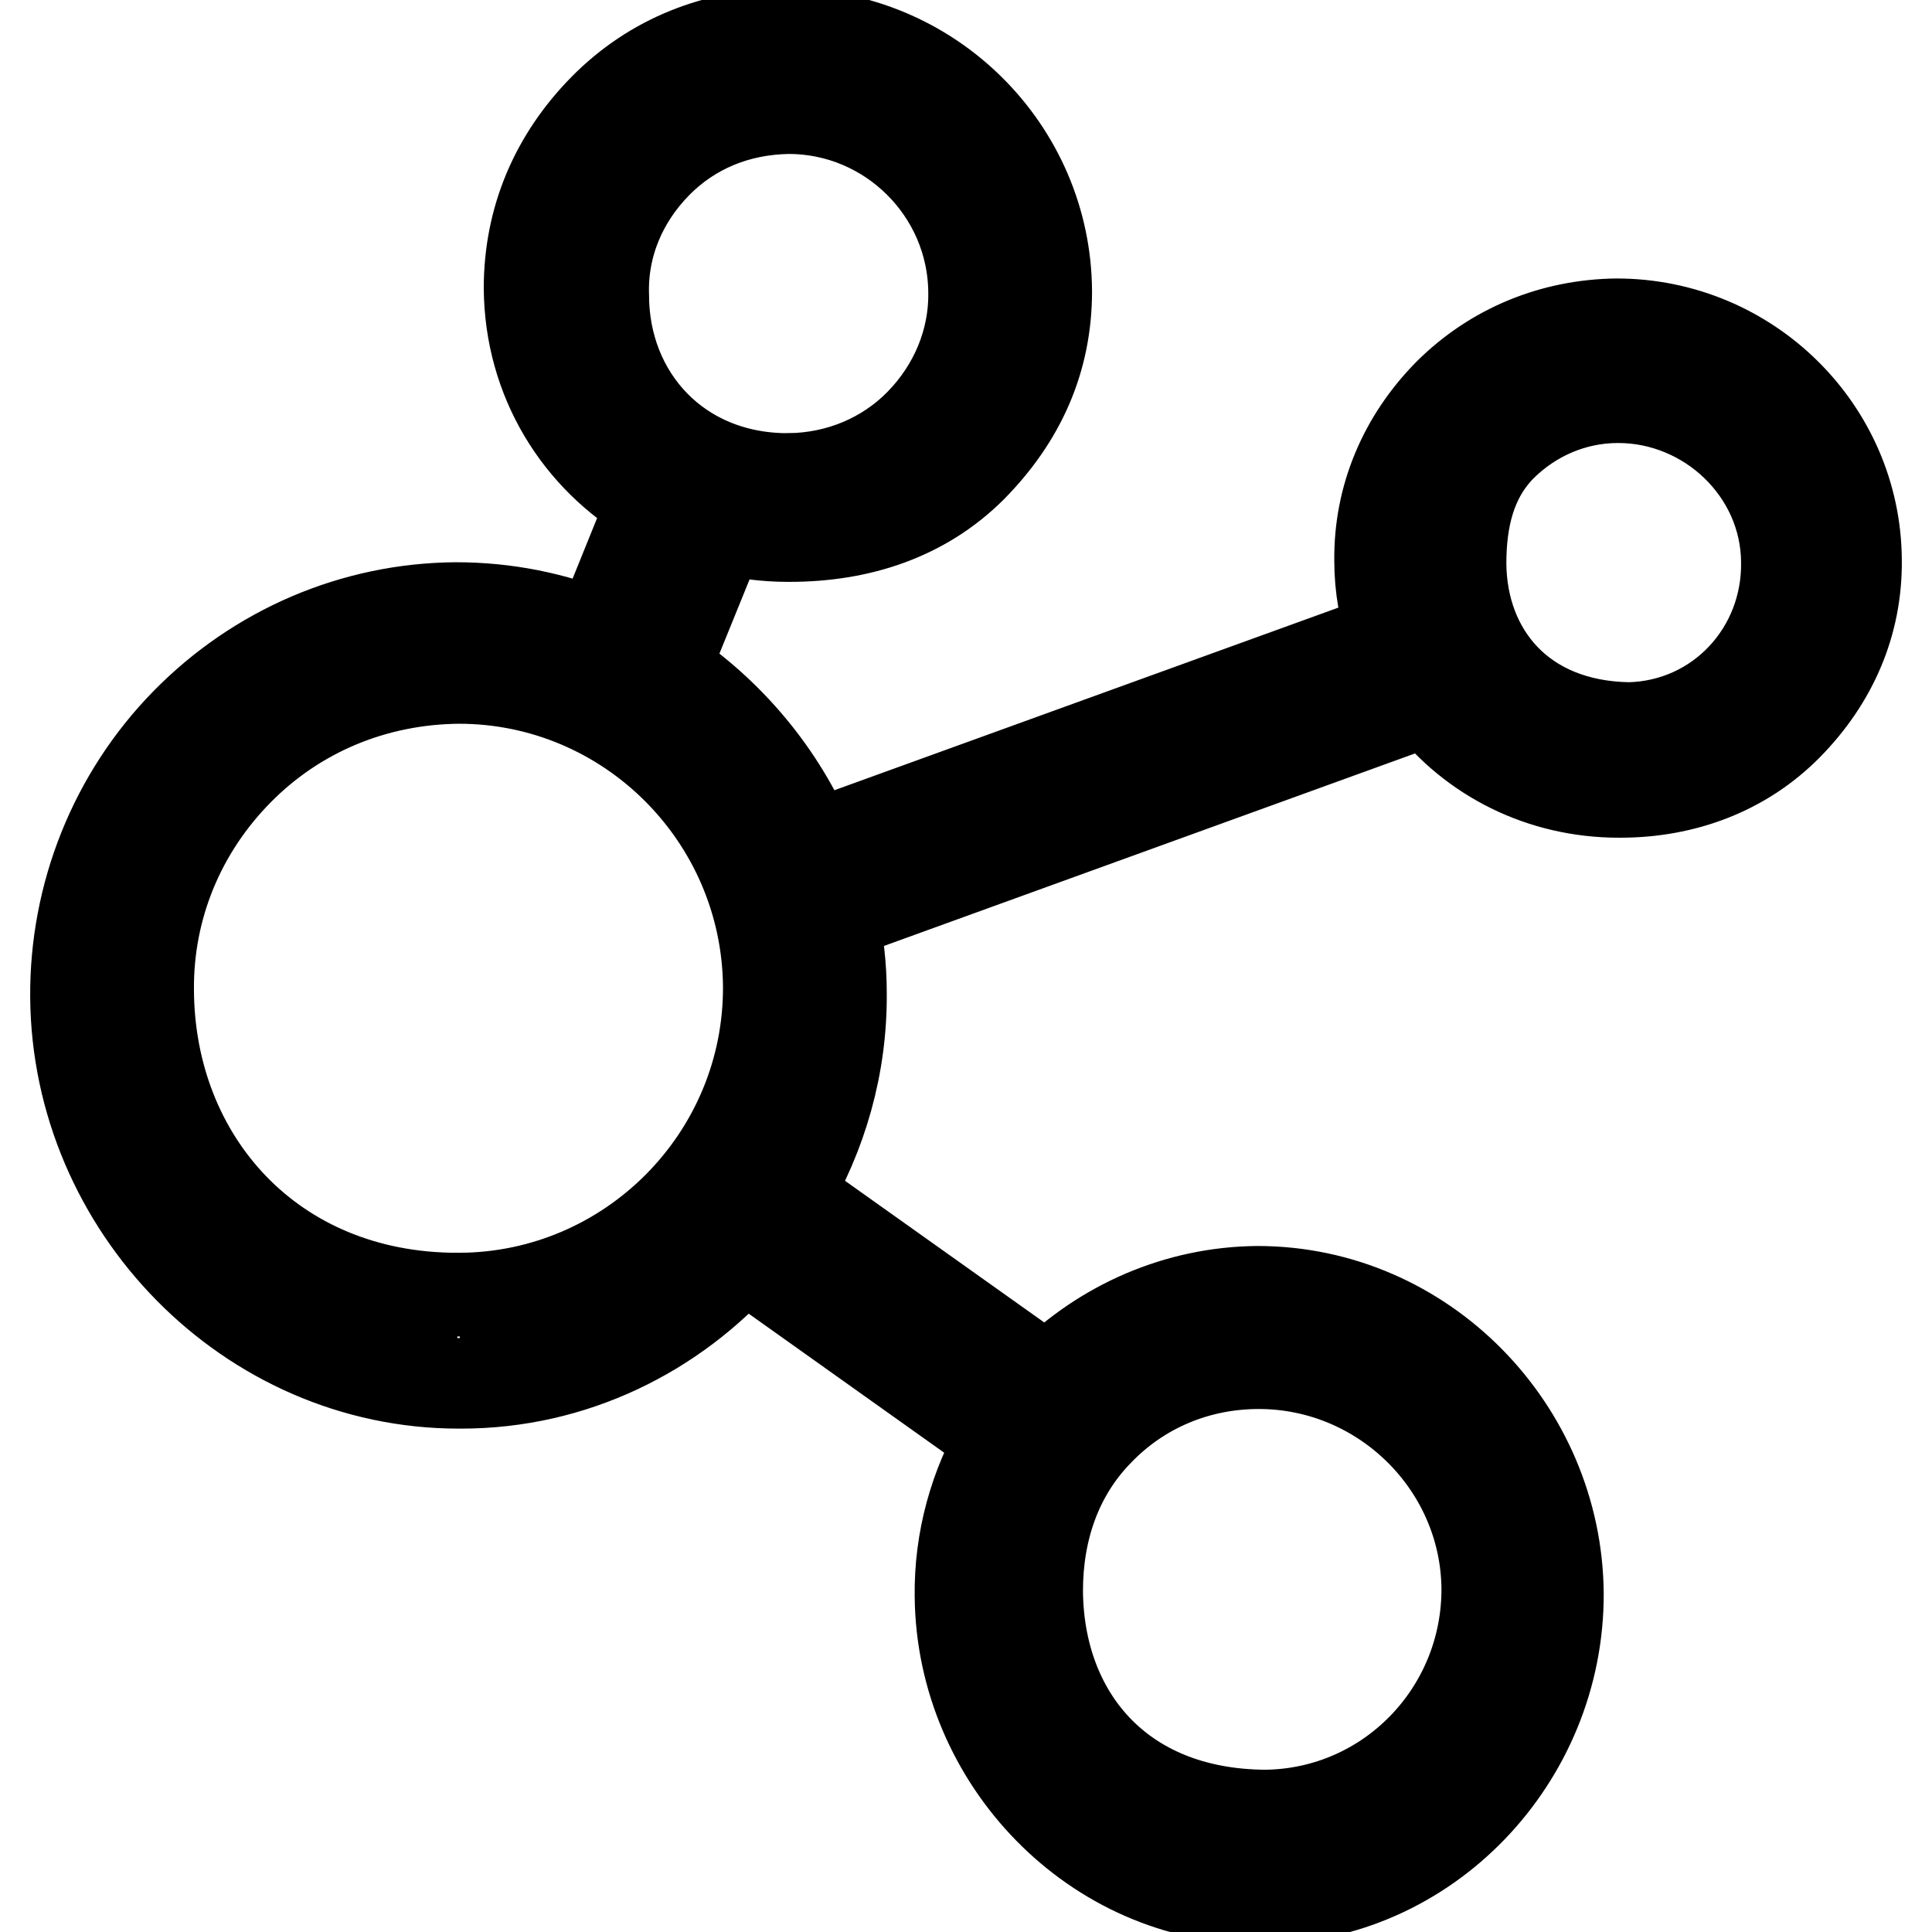
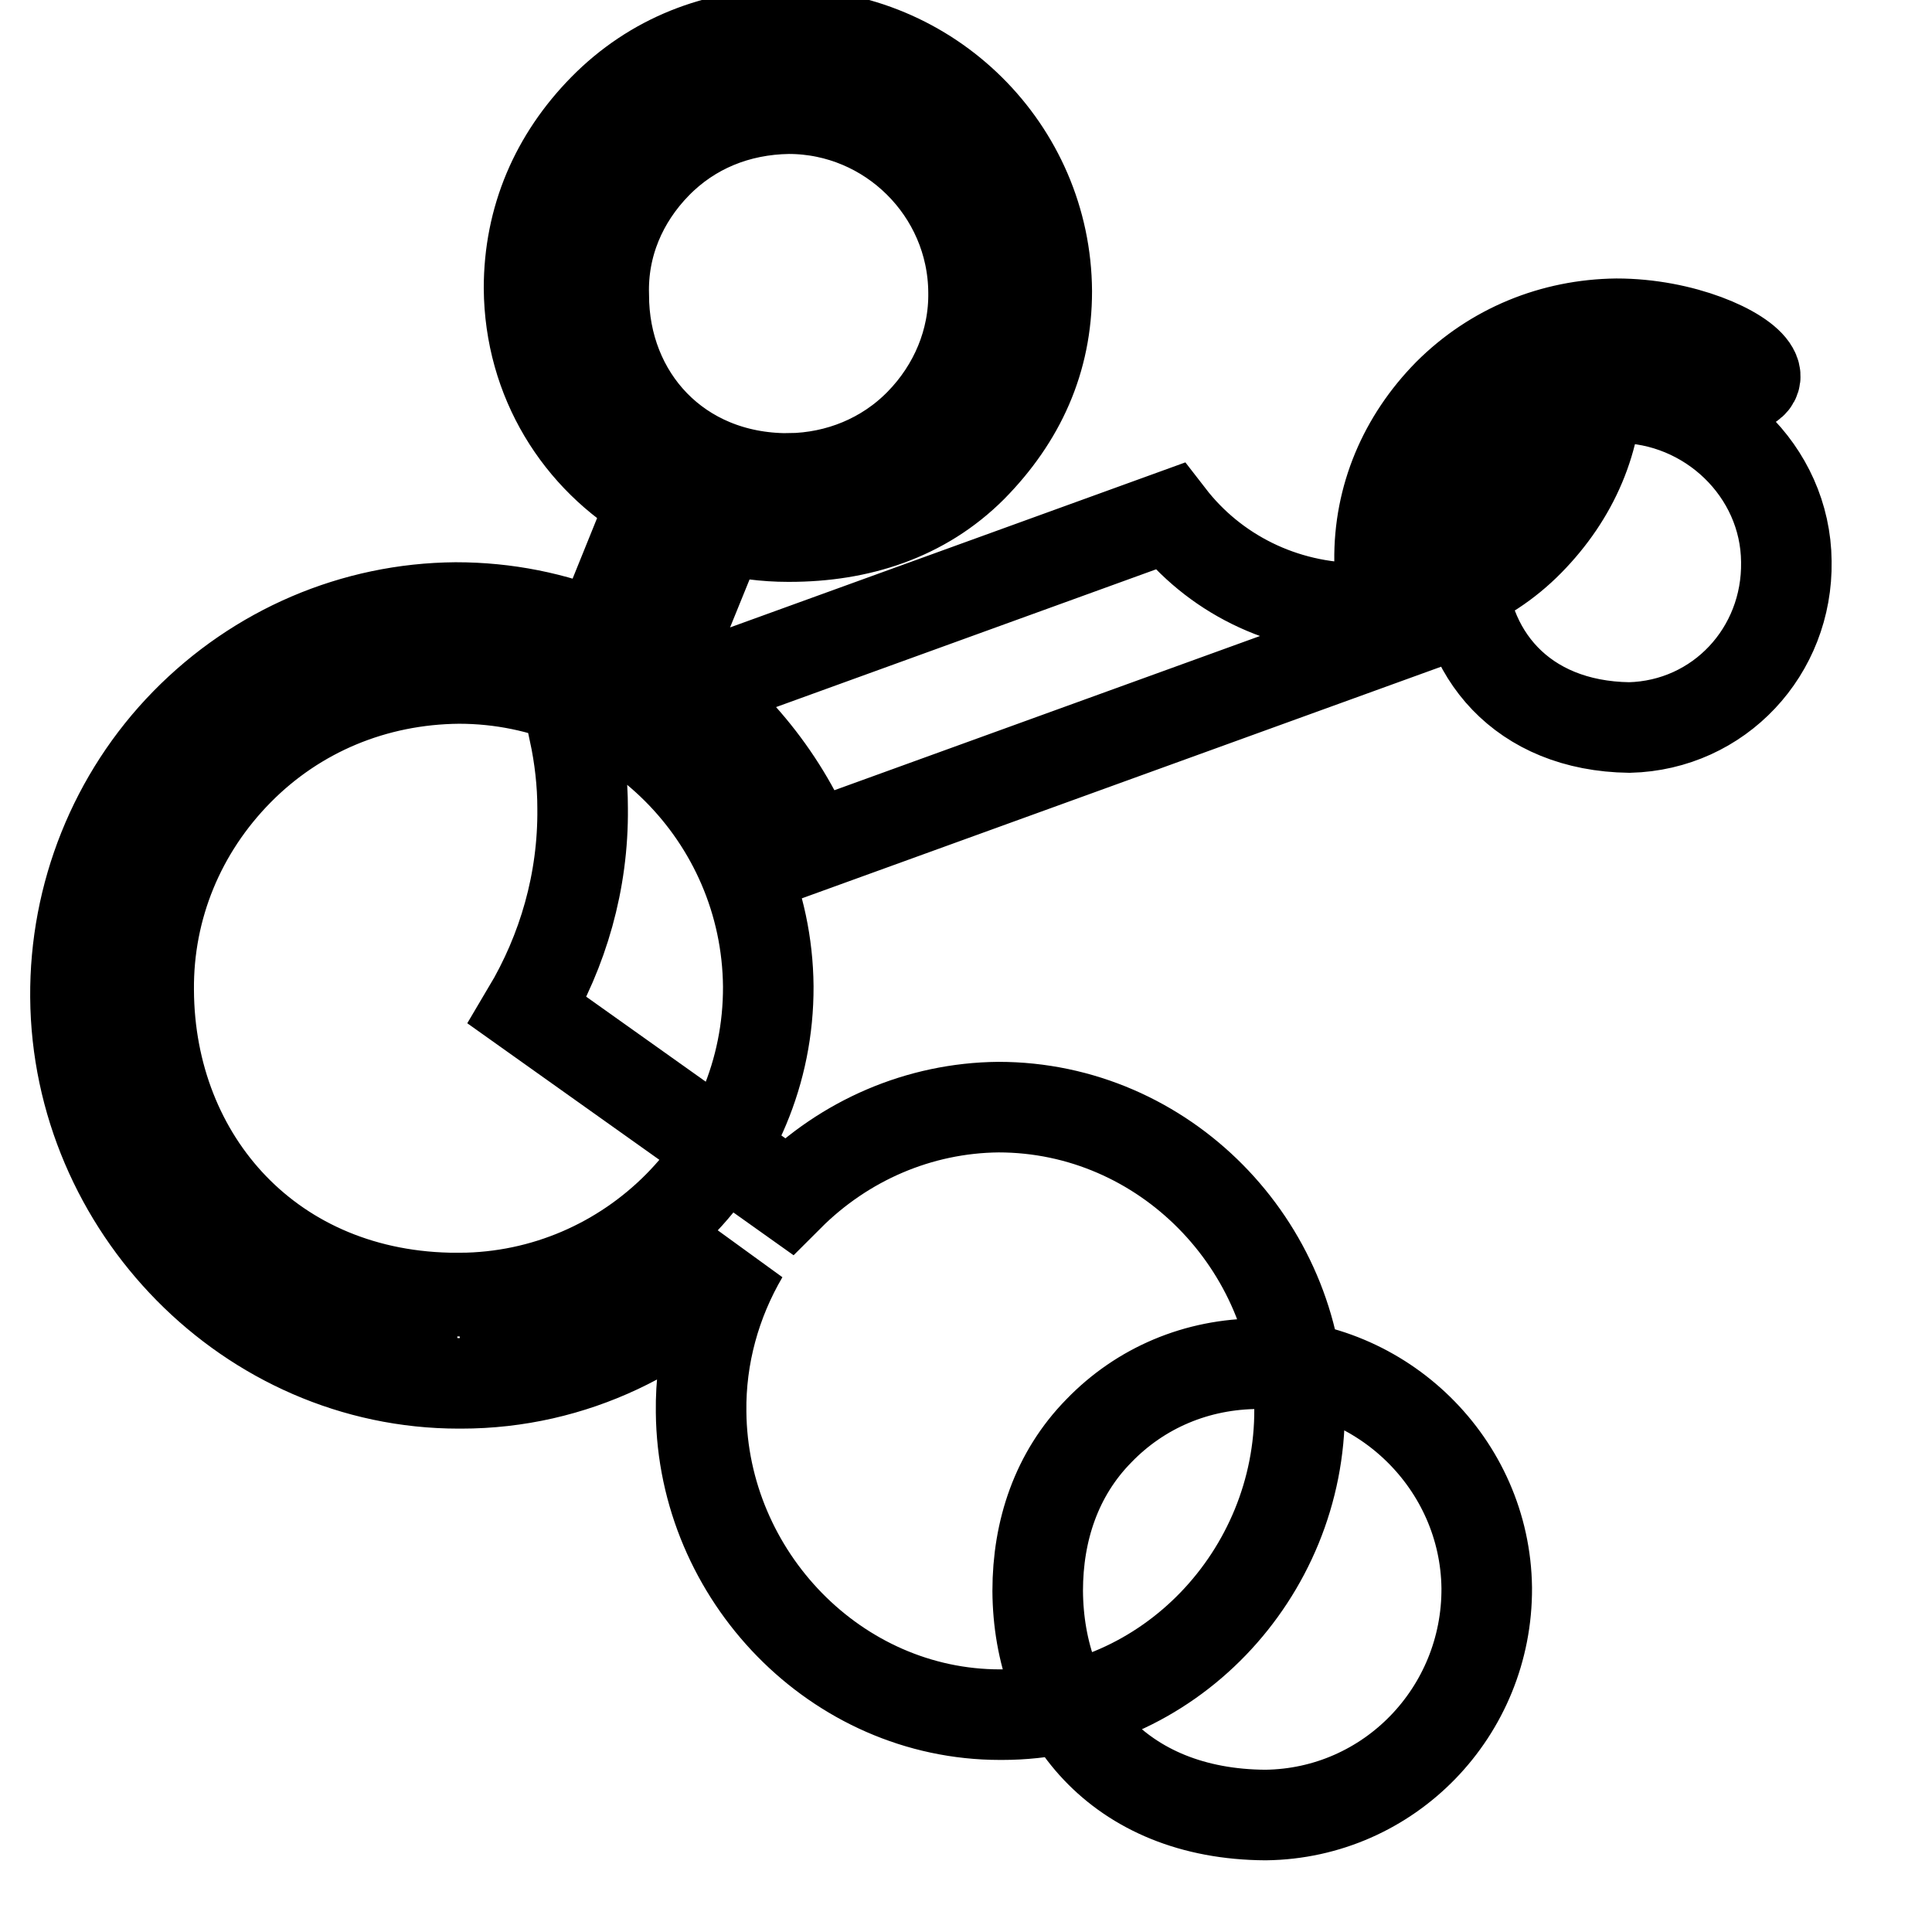
<svg xmlns="http://www.w3.org/2000/svg" version="1.1" x="0px" y="0px" viewBox="0 0 256 256" enable-background="new 0 0 256 256" xml:space="preserve">
  <g>
    <g>
-       <path stroke-width="12" fill-opacity="0" stroke="#000000" d="M214.2,42.9c-8.4,0.1-16.3,3.3-22.3,9.3c-5.9,6-9.2,13.7-9.1,22.1c0,3.5,0.6,6.8,1.7,10l-77,27.9c-4-9.6-10.9-17.8-19.5-23.5L95.6,70c2.8,0.7,5.8,1.1,8.8,1.1h0.2c9.2,0,17.7-2.7,24.2-9.2c6.4-6.5,9.9-14.2,9.9-23.3c-0.1-18.8-15.5-34.1-34.5-34.1C95,4.5,86.5,7.8,80,14.4c-6.4,6.5-9.9,14.6-9.9,23.8c0.1,12.2,6.6,22.5,16.4,28.2l-7.2,17.8c-5.9-2.4-12.2-3.7-18.9-3.7c-13.5,0.1-26.3,5.6-35.8,15.3S9.9,118.6,10,132.1c0.2,27.8,23,51.2,50.8,51.2h0.3c14.9,0,28.2-6.7,37.4-17.1l34.3,24.4c-3.7,6.3-5.7,13.5-5.6,20.9c0.2,21.7,17.9,40.1,39.6,40.1h0.3c21.9,0,39.5-18.6,39.4-40.5c-0.2-21.7-17.9-40-39.9-40c-10.5,0.1-20.4,4.4-27.8,11.8l-34.6-24.6c4.7-7.9,7.4-17.1,7.3-26.8c0-3.4-0.4-6.8-1.1-10.1l78.9-28.6c5.8,7.5,14.9,12.2,25.2,12.2h0.2c8.4,0,16.3-2.9,22.2-8.9c5.9-6,9.2-13.5,9.1-21.9C245.9,57,231.7,42.9,214.2,42.9z M87,21.7c4.6-4.7,10.7-7.2,17.5-7.3c13.4,0,24.4,10.9,24.5,24.3c0.1,6.5-2.5,12.7-7.1,17.4c-4.6,4.7-10.8,7.2-17.3,7.3l-0.2,4.9v-4.9c-14.6,0-24.4-10.9-24.4-24.3C79.8,32.5,82.4,26.4,87,21.7z M166.8,180.7c16.4,0,30,13.3,30.2,29.7c0.1,16.4-12.9,29.9-29.3,30.1c-19.5-0.1-30.1-13.4-30.2-29.7c0-8,2.5-15.5,8.1-21.2C151.1,183.9,158.6,180.7,166.8,180.7z M60.9,172l-0.3,4.9V172c-24.6,0-40.8-18.3-40.9-40.8c-0.1-11,4.2-21.3,11.9-29.1c7.7-7.8,18-12.1,29.2-12.2c22.5,0,40.8,18.3,41,40.8C101.9,153.4,83.5,171.9,60.9,172z M215.9,96.4c-14.3-0.2-22.2-9.9-22.3-21.7c0-5.8,1.2-11.3,5.3-15.5c4.1-4.1,9.6-6.5,15.5-6.5c12,0,22.2,9.7,22.3,21.7C236.9,86.3,227.8,96.1,215.9,96.4z" />
+       <path stroke-width="12" fill-opacity="0" stroke="#000000" d="M214.2,42.9c-8.4,0.1-16.3,3.3-22.3,9.3c-5.9,6-9.2,13.7-9.1,22.1c0,3.5,0.6,6.8,1.7,10l-77,27.9c-4-9.6-10.9-17.8-19.5-23.5L95.6,70c2.8,0.7,5.8,1.1,8.8,1.1h0.2c9.2,0,17.7-2.7,24.2-9.2c6.4-6.5,9.9-14.2,9.9-23.3c-0.1-18.8-15.5-34.1-34.5-34.1C95,4.5,86.5,7.8,80,14.4c-6.4,6.5-9.9,14.6-9.9,23.8c0.1,12.2,6.6,22.5,16.4,28.2l-7.2,17.8c-5.9-2.4-12.2-3.7-18.9-3.7c-13.5,0.1-26.3,5.6-35.8,15.3S9.9,118.6,10,132.1c0.2,27.8,23,51.2,50.8,51.2h0.3c14.9,0,28.2-6.7,37.4-17.1c-3.7,6.3-5.7,13.5-5.6,20.9c0.2,21.7,17.9,40.1,39.6,40.1h0.3c21.9,0,39.5-18.6,39.4-40.5c-0.2-21.7-17.9-40-39.9-40c-10.5,0.1-20.4,4.4-27.8,11.8l-34.6-24.6c4.7-7.9,7.4-17.1,7.3-26.8c0-3.4-0.4-6.8-1.1-10.1l78.9-28.6c5.8,7.5,14.9,12.2,25.2,12.2h0.2c8.4,0,16.3-2.9,22.2-8.9c5.9-6,9.2-13.5,9.1-21.9C245.9,57,231.7,42.9,214.2,42.9z M87,21.7c4.6-4.7,10.7-7.2,17.5-7.3c13.4,0,24.4,10.9,24.5,24.3c0.1,6.5-2.5,12.7-7.1,17.4c-4.6,4.7-10.8,7.2-17.3,7.3l-0.2,4.9v-4.9c-14.6,0-24.4-10.9-24.4-24.3C79.8,32.5,82.4,26.4,87,21.7z M166.8,180.7c16.4,0,30,13.3,30.2,29.7c0.1,16.4-12.9,29.9-29.3,30.1c-19.5-0.1-30.1-13.4-30.2-29.7c0-8,2.5-15.5,8.1-21.2C151.1,183.9,158.6,180.7,166.8,180.7z M60.9,172l-0.3,4.9V172c-24.6,0-40.8-18.3-40.9-40.8c-0.1-11,4.2-21.3,11.9-29.1c7.7-7.8,18-12.1,29.2-12.2c22.5,0,40.8,18.3,41,40.8C101.9,153.4,83.5,171.9,60.9,172z M215.9,96.4c-14.3-0.2-22.2-9.9-22.3-21.7c0-5.8,1.2-11.3,5.3-15.5c4.1-4.1,9.6-6.5,15.5-6.5c12,0,22.2,9.7,22.3,21.7C236.9,86.3,227.8,96.1,215.9,96.4z" />
    </g>
  </g>
</svg>